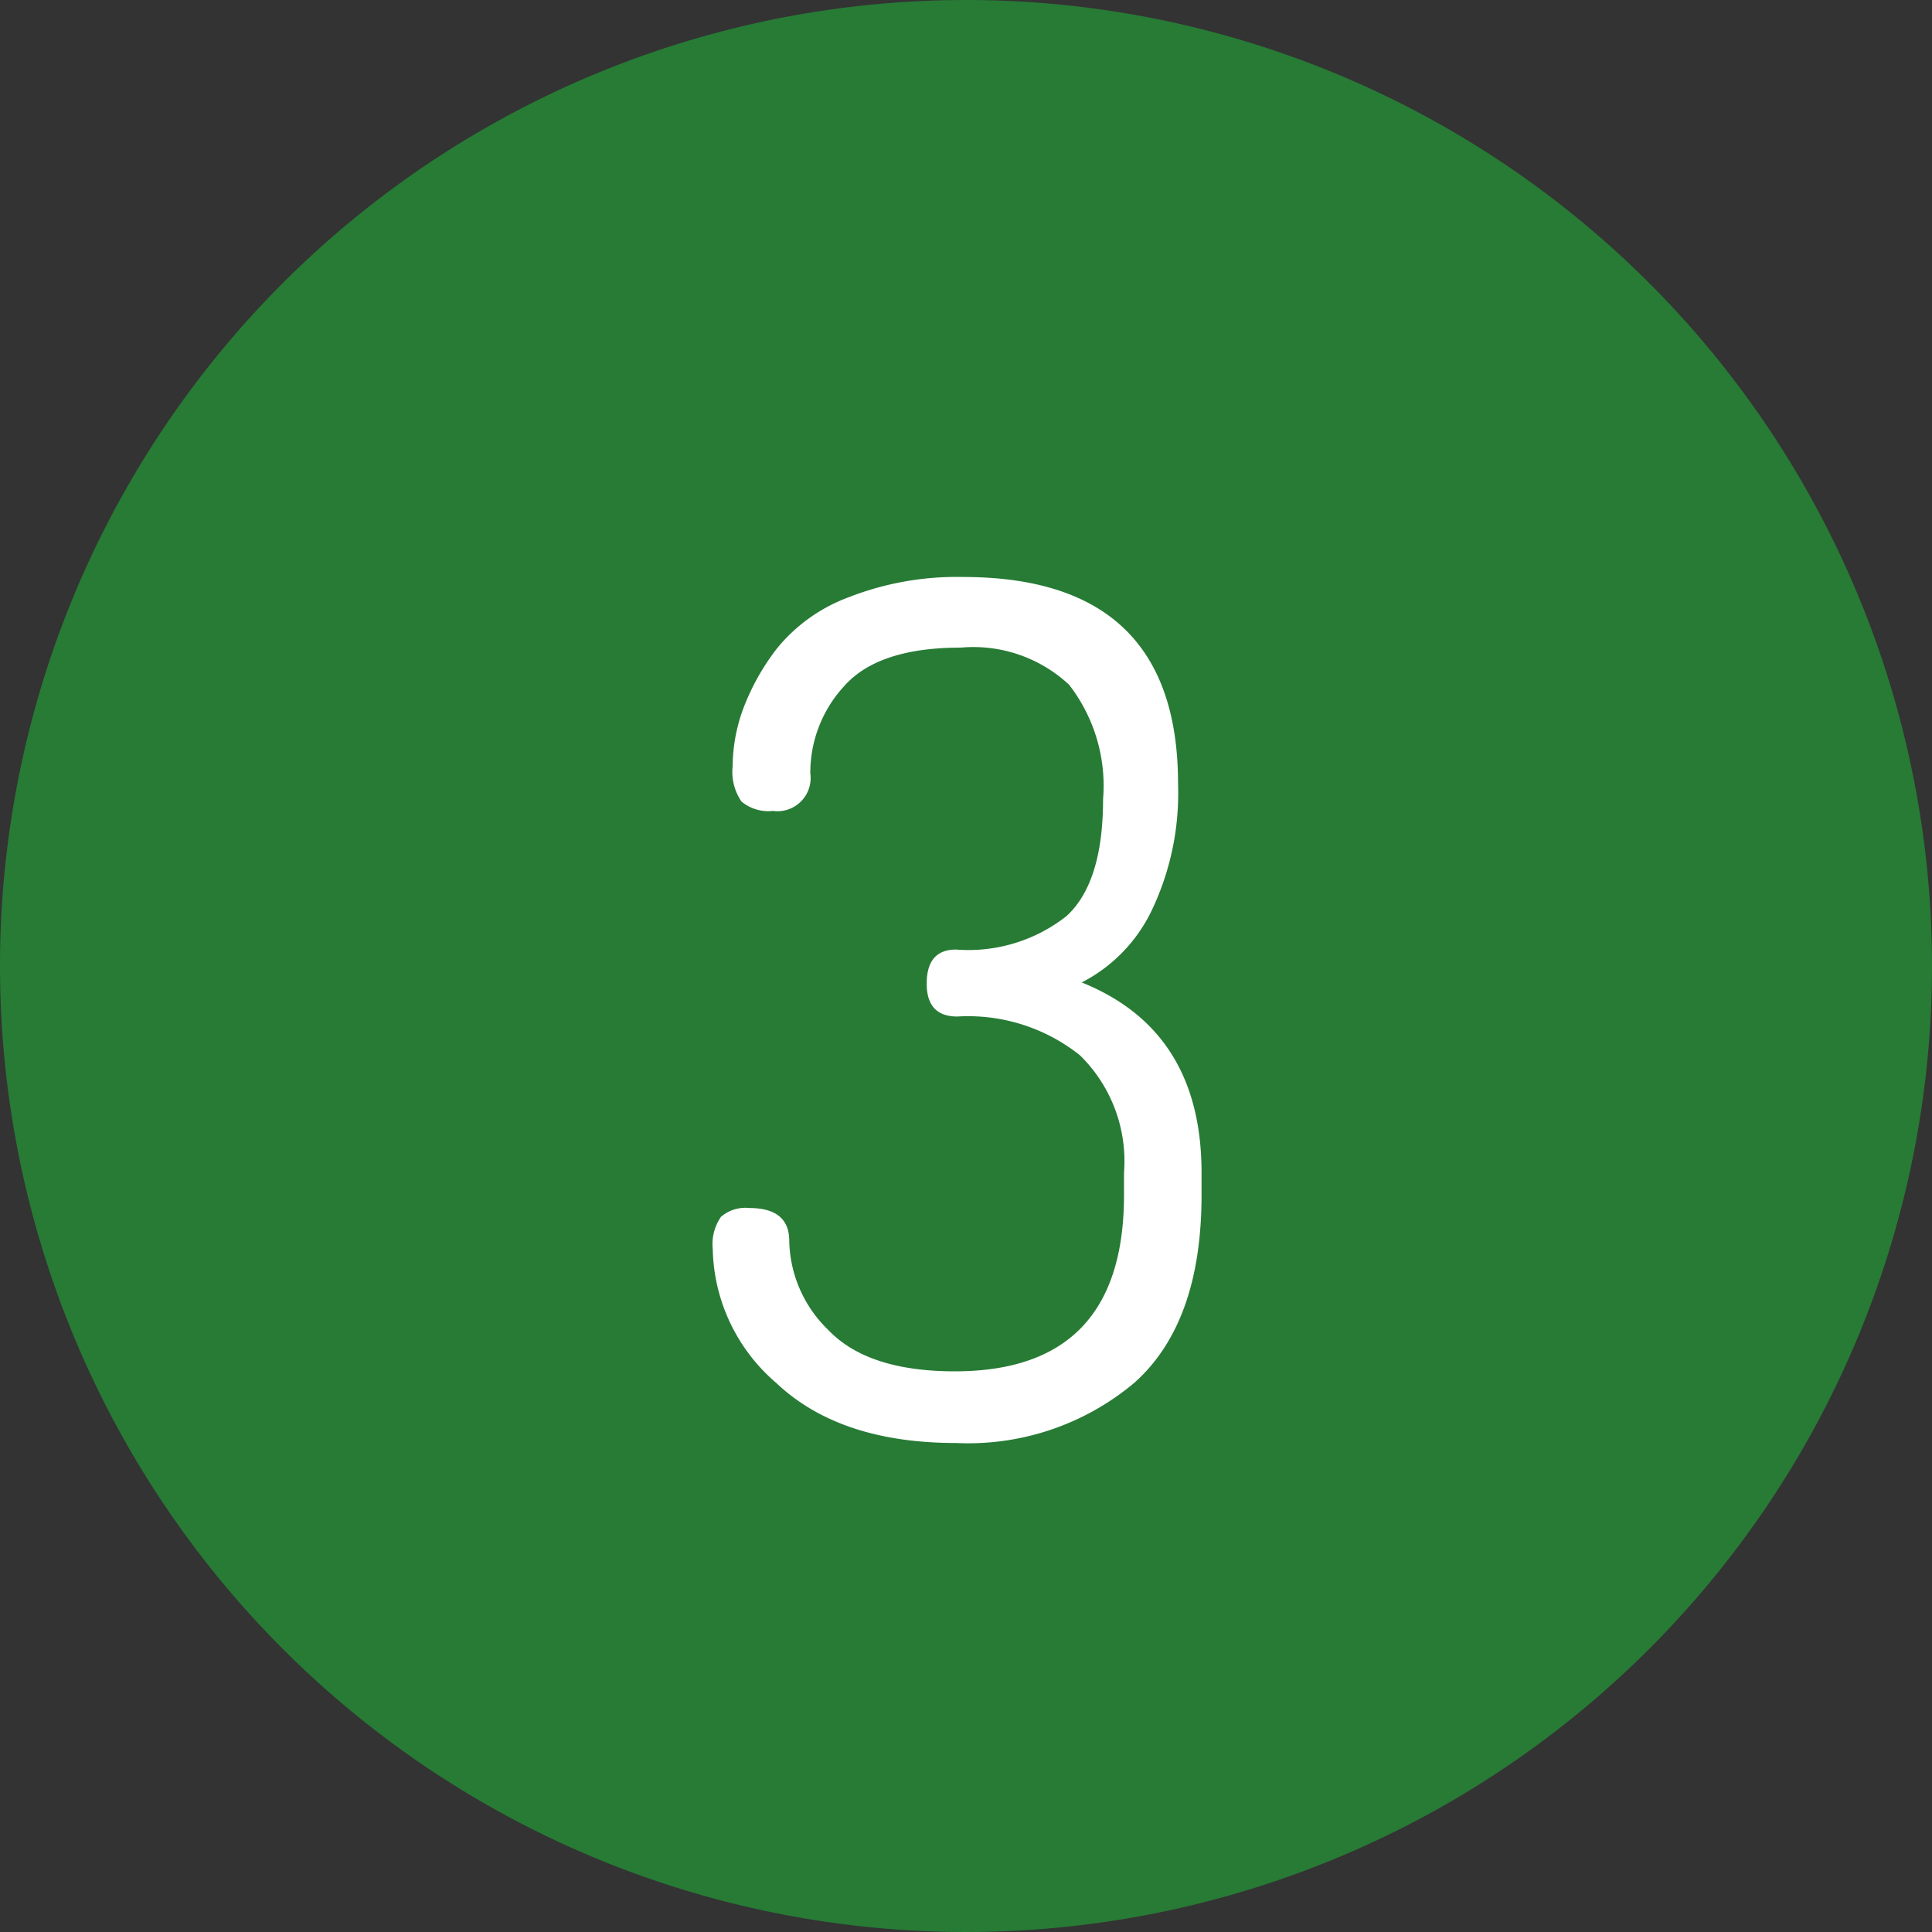
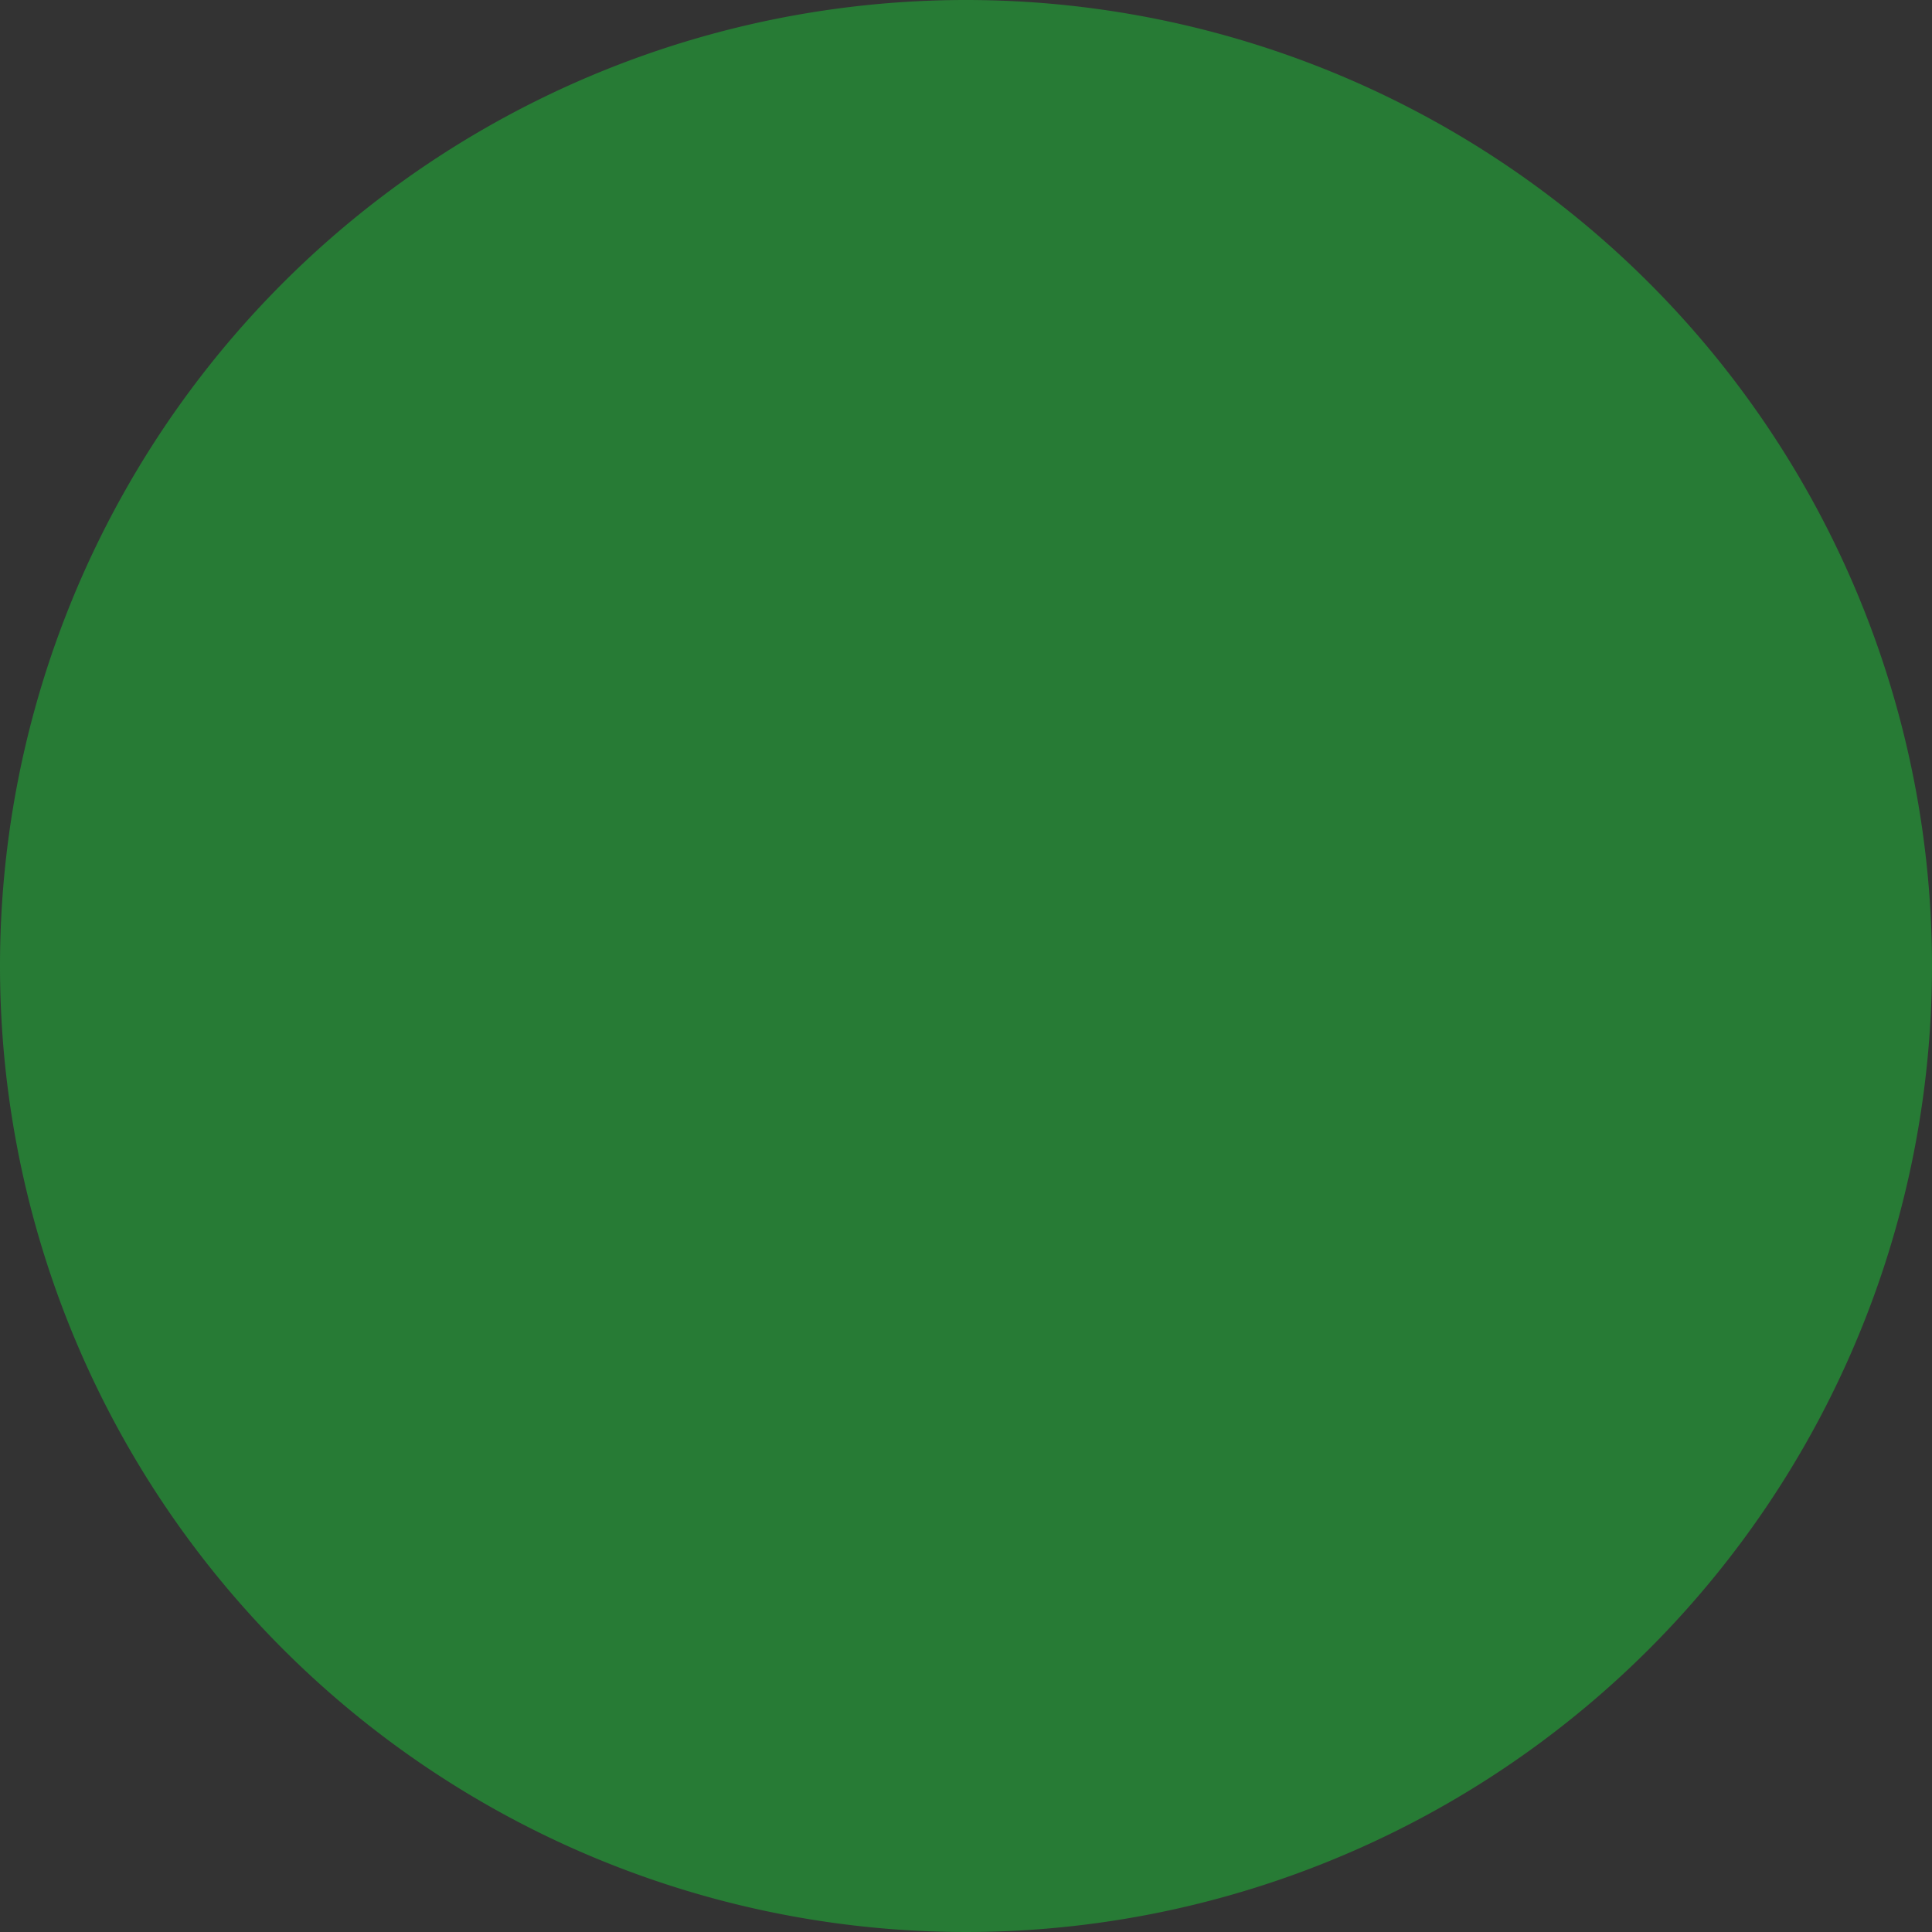
<svg xmlns="http://www.w3.org/2000/svg" width="74" height="74" viewBox="0 0 74 74">
  <rect x="0" y="0" width="74" height="74" fill="#333333" stroke="none" />
  <g id="Gruppe_1451" data-name="Gruppe 1451" transform="translate(7283 -3343)">
    <path id="Pfad_1227" data-name="Pfad 1227" d="M37,0A37,37,0,1,1,0,37,37,37,0,0,1,37,0Z" transform="translate(-7283 3343)" fill="#277b35" />
-     <path id="Pfad_1229" data-name="Pfad 1229" d="M-9.7-7.155a1.834,1.834,0,0,1,.315-1.238A1.433,1.433,0,0,1-8.3-8.73q1.53,0,1.53,1.26A4.869,4.869,0,0,0-5.265-4.05Q-3.758-2.475-.428-2.475q6.48,0,6.48-6.75v-.855a5.681,5.681,0,0,0-1.687-4.5,6.88,6.88,0,0,0-4.7-1.485q-1.17,0-1.17-1.26,0-1.305,1.125-1.305a6.072,6.072,0,0,0,4.23-1.282q1.4-1.282,1.4-4.477a6.312,6.312,0,0,0-1.305-4.388A5.382,5.382,0,0,0-.2-30.195q-3.15,0-4.455,1.463A4.89,4.89,0,0,0-5.963-25.38,1.273,1.273,0,0,1-7.4-23.94,1.6,1.6,0,0,1-8.6-24.3a2.008,2.008,0,0,1-.338-1.35,6.485,6.485,0,0,1,.405-2.205,8.9,8.9,0,0,1,1.3-2.317A6.413,6.413,0,0,1-4.478-32.13,11.355,11.355,0,0,1-.113-32.9q8.235,0,8.235,7.92a10.418,10.418,0,0,1-1.013,4.86A6.014,6.014,0,0,1,4.432-17.37q4.59,1.845,4.59,7.29v.855q0,4.905-2.587,7.2A9.894,9.894,0,0,1-.383.27q-4.455,0-6.885-2.3A6.927,6.927,0,0,1-9.7-7.155Z" transform="translate(-7246 3398)" fill="#fff" />
  </g>
</svg>